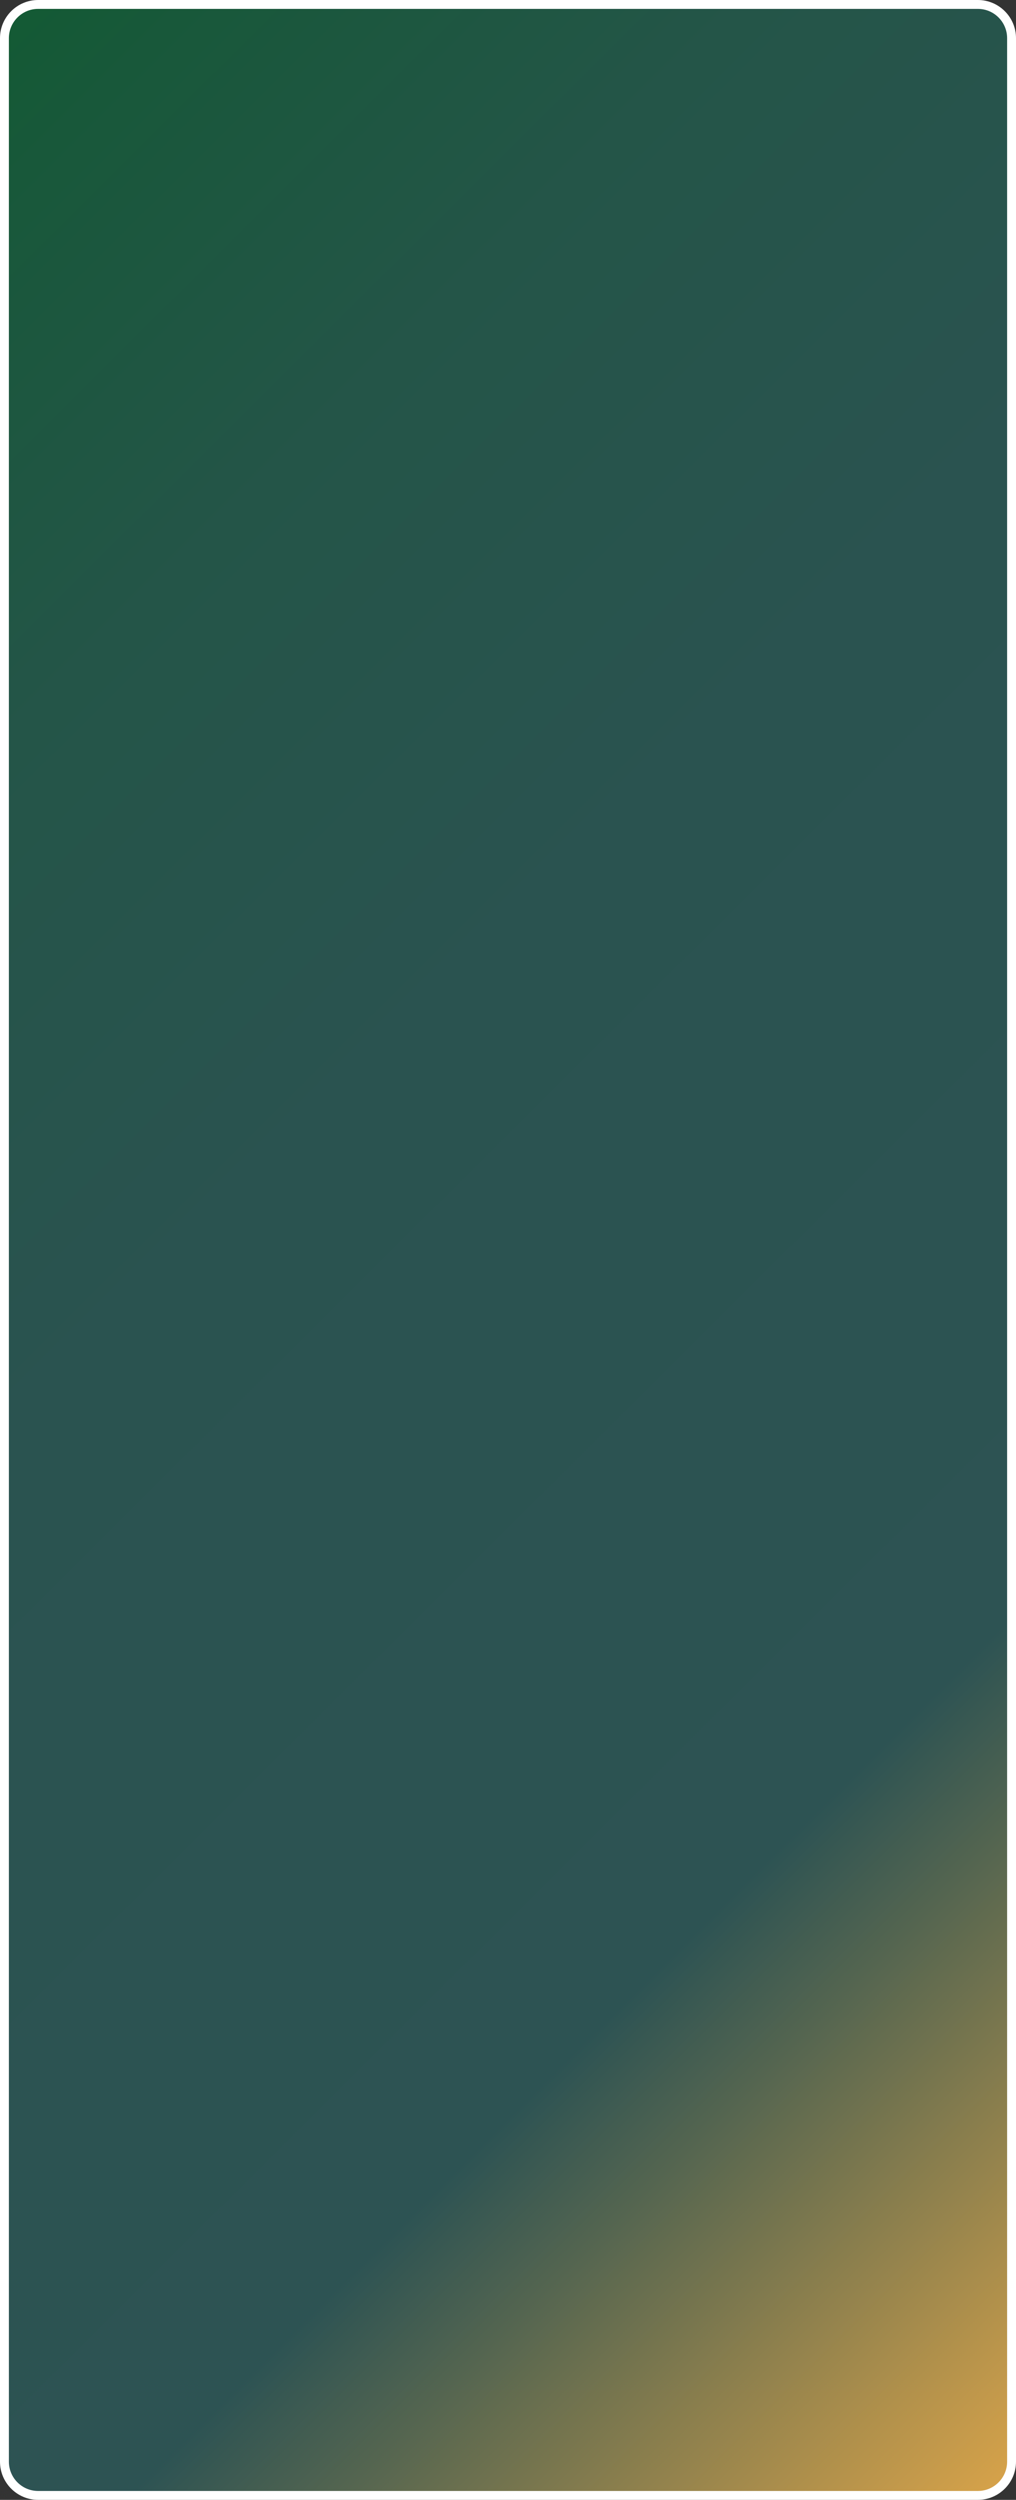
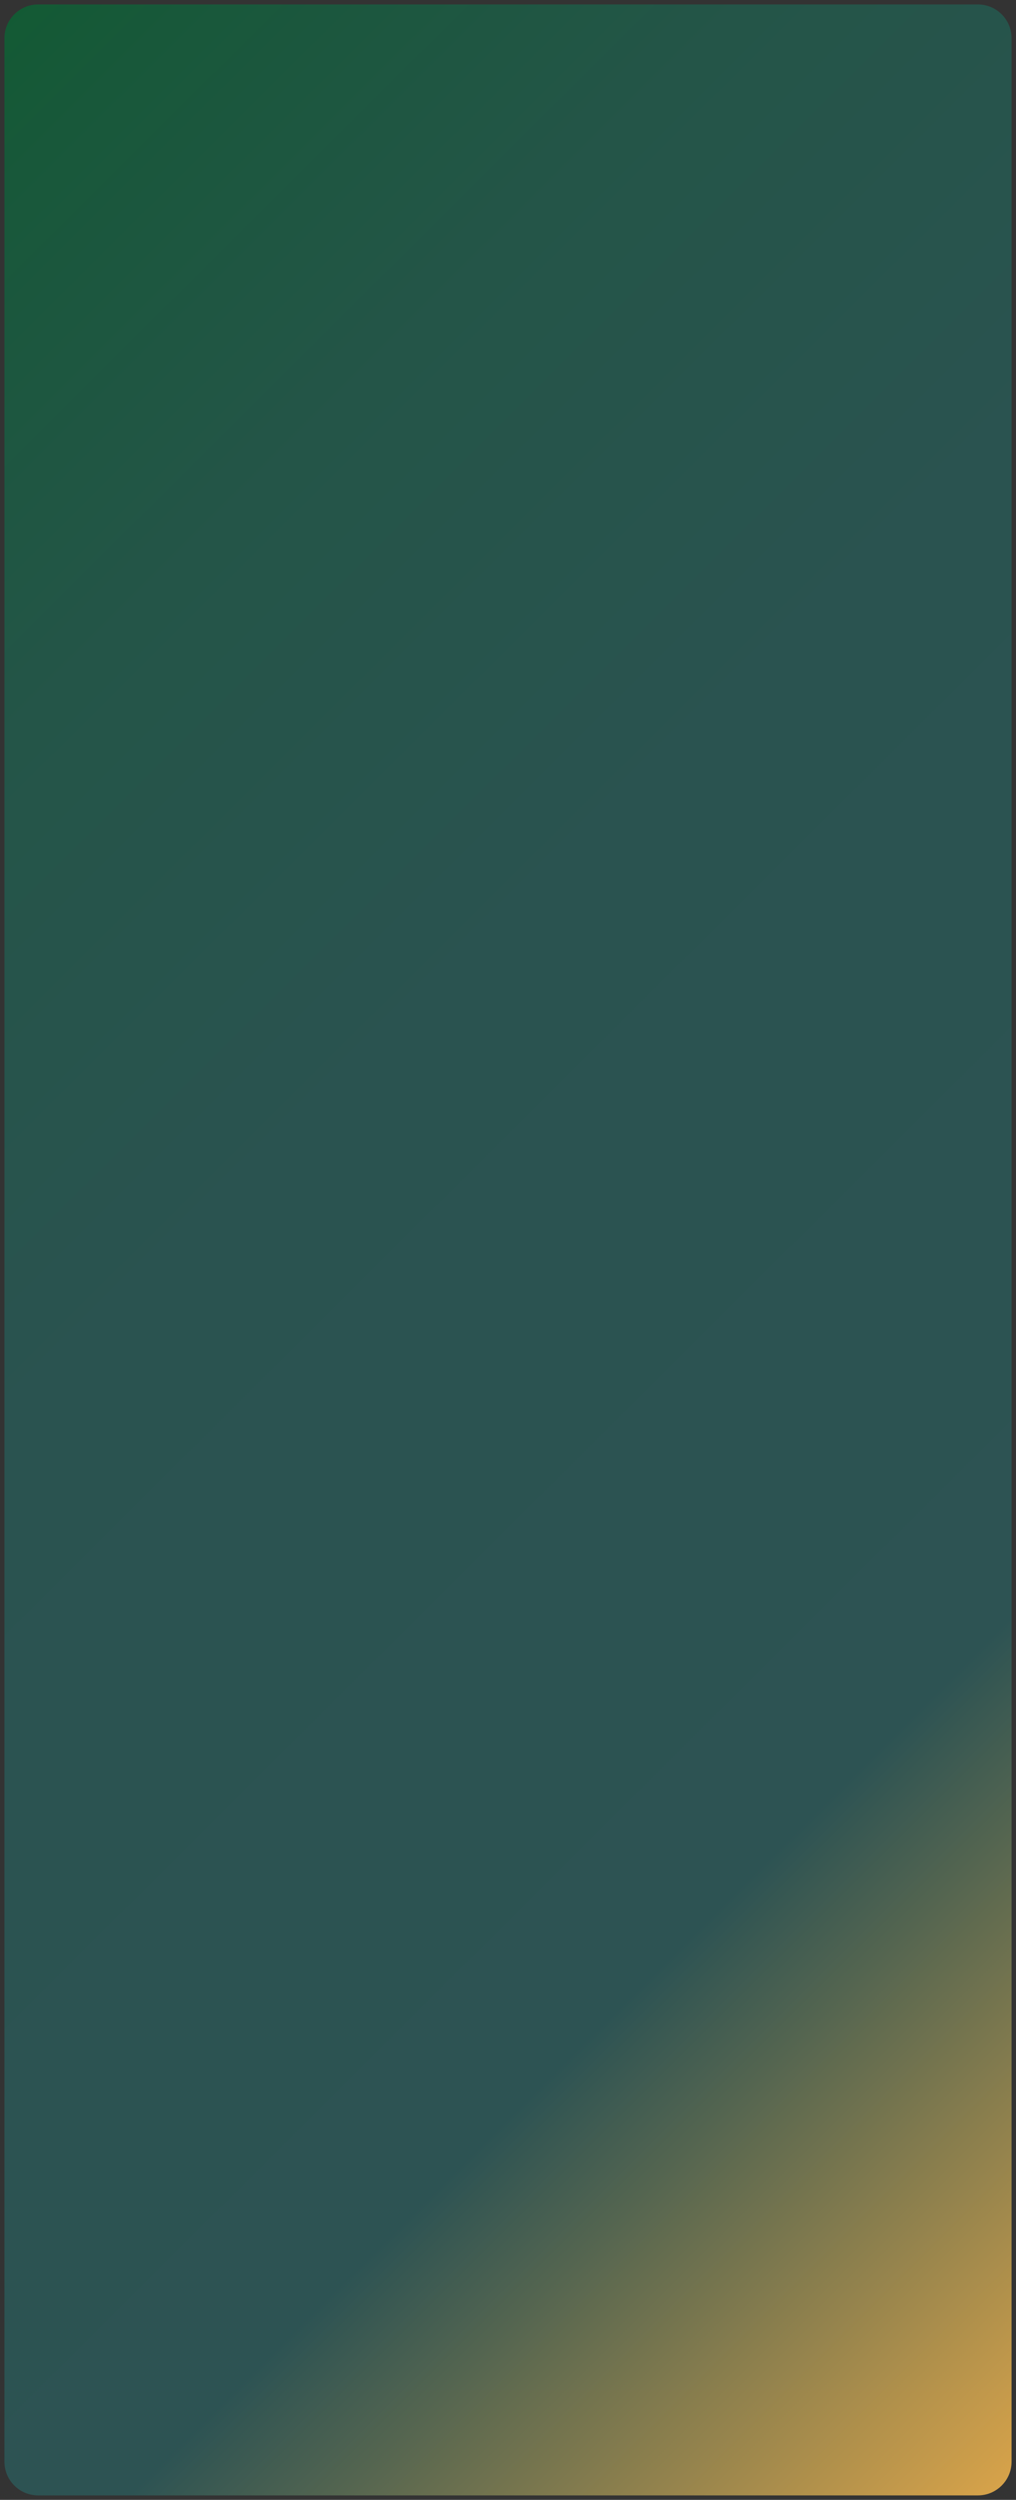
<svg xmlns="http://www.w3.org/2000/svg" width="333" height="819" viewBox="0 0 333 819" fill="none">
  <rect x="0" y="0" width="333" height="819" fill="#333333" stroke="none" />
  <path d="M320.5 1.456H12.5C6.4 1.456 1.456 6.403 1.456 12.504V806.496C1.456 812.597 6.4 817.544 12.5 817.544H320.5C326.6 817.544 331.544 812.597 331.544 806.496V12.504C331.544 6.403 326.6 1.456 320.5 1.456Z" fill="url(#paint0_linear_296_4966)" />
-   <path d="M320.5 819H12.5C5.61 819 0 813.389 0 806.496V12.504C0 5.611 5.61 0 12.5 0H320.5C327.39 0 333 5.611 333 12.504V806.496C333 813.389 327.39 819 320.5 819ZM12.5 2.912C7.211 2.912 2.912 7.213 2.912 12.504V806.496C2.912 811.787 7.211 816.088 12.5 816.088H320.5C325.789 816.088 330.088 811.787 330.088 806.496V12.504C330.088 7.213 325.789 2.912 320.5 2.912H12.5Z" fill="white" />
  <defs>
    <linearGradient id="paint0_linear_296_4966" x1="-119.24" y1="125.158" x2="449.447" y2="696.632" gradientUnits="userSpaceOnUse">
      <stop stop-color="#135A34" />
      <stop offset="0.05" stop-color="#18583A" />
      <stop offset="0.21" stop-color="#245548" />
      <stop offset="0.41" stop-color="#2A5350" />
      <stop offset="0.75" stop-color="#2D5353" />
      <stop offset="0.81" stop-color="#546550" />
      <stop offset="0.95" stop-color="#B6934B" />
      <stop offset="1" stop-color="#D8A34A" />
    </linearGradient>
  </defs>
</svg>